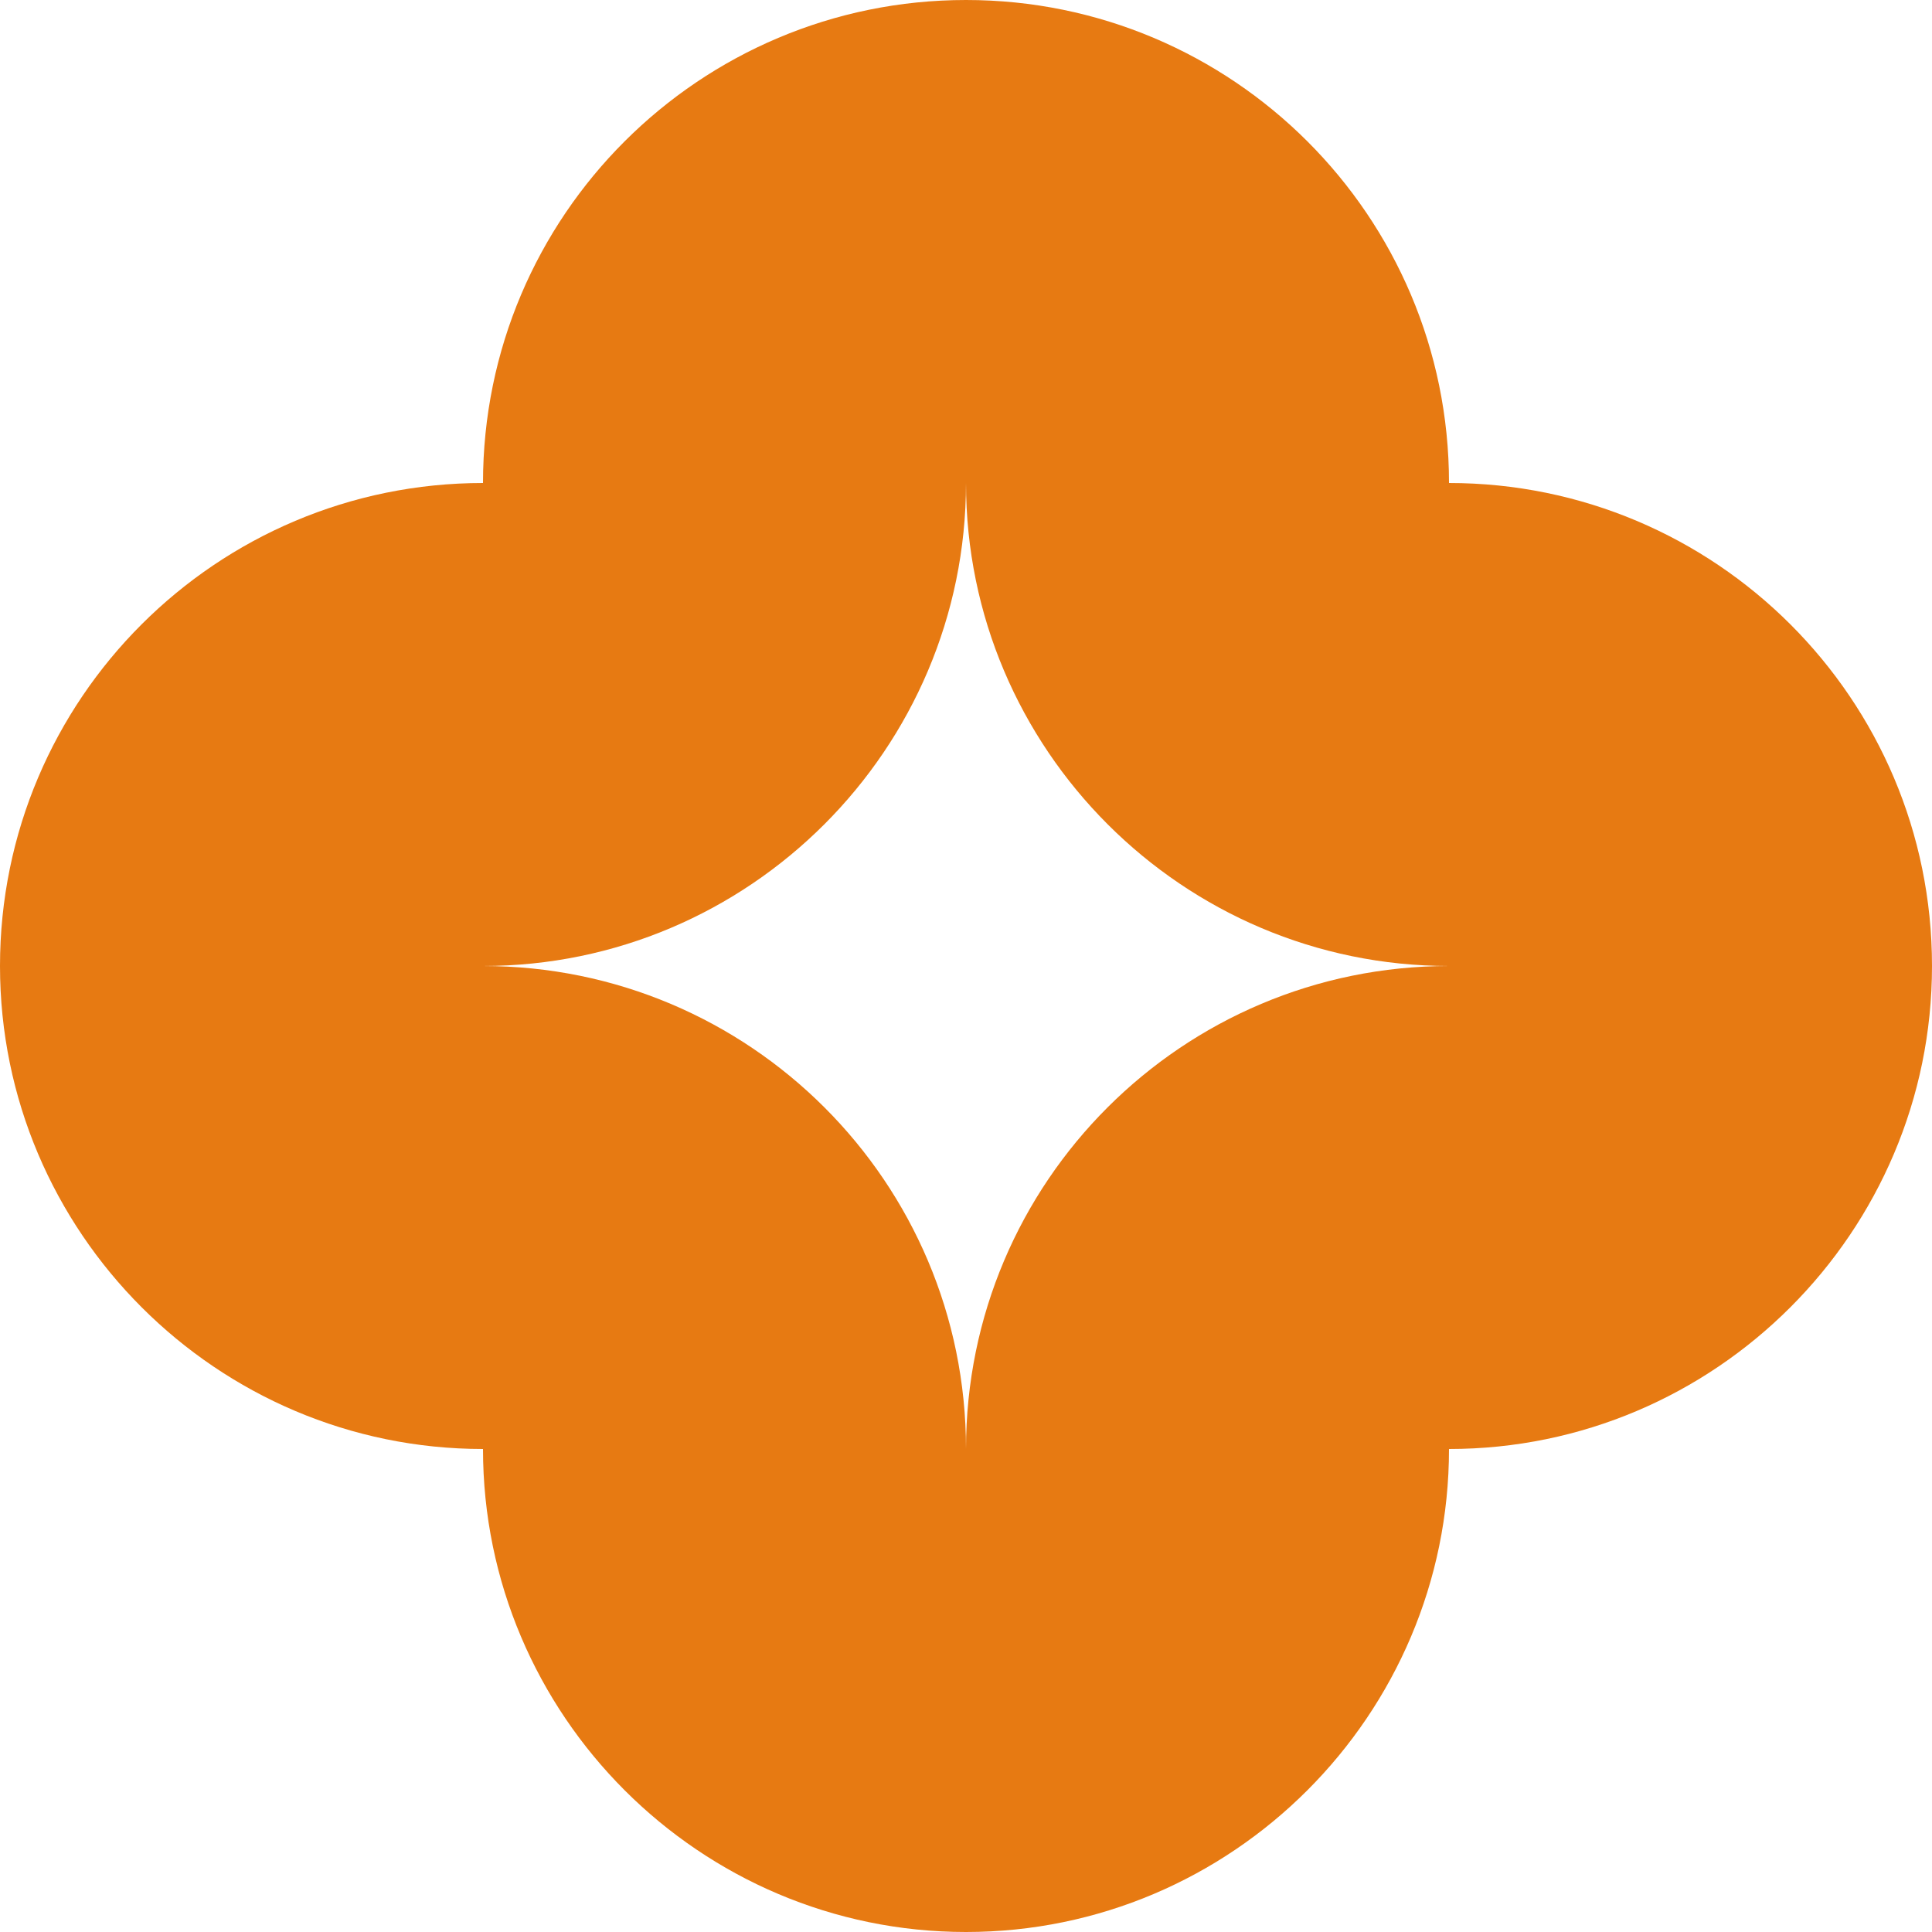
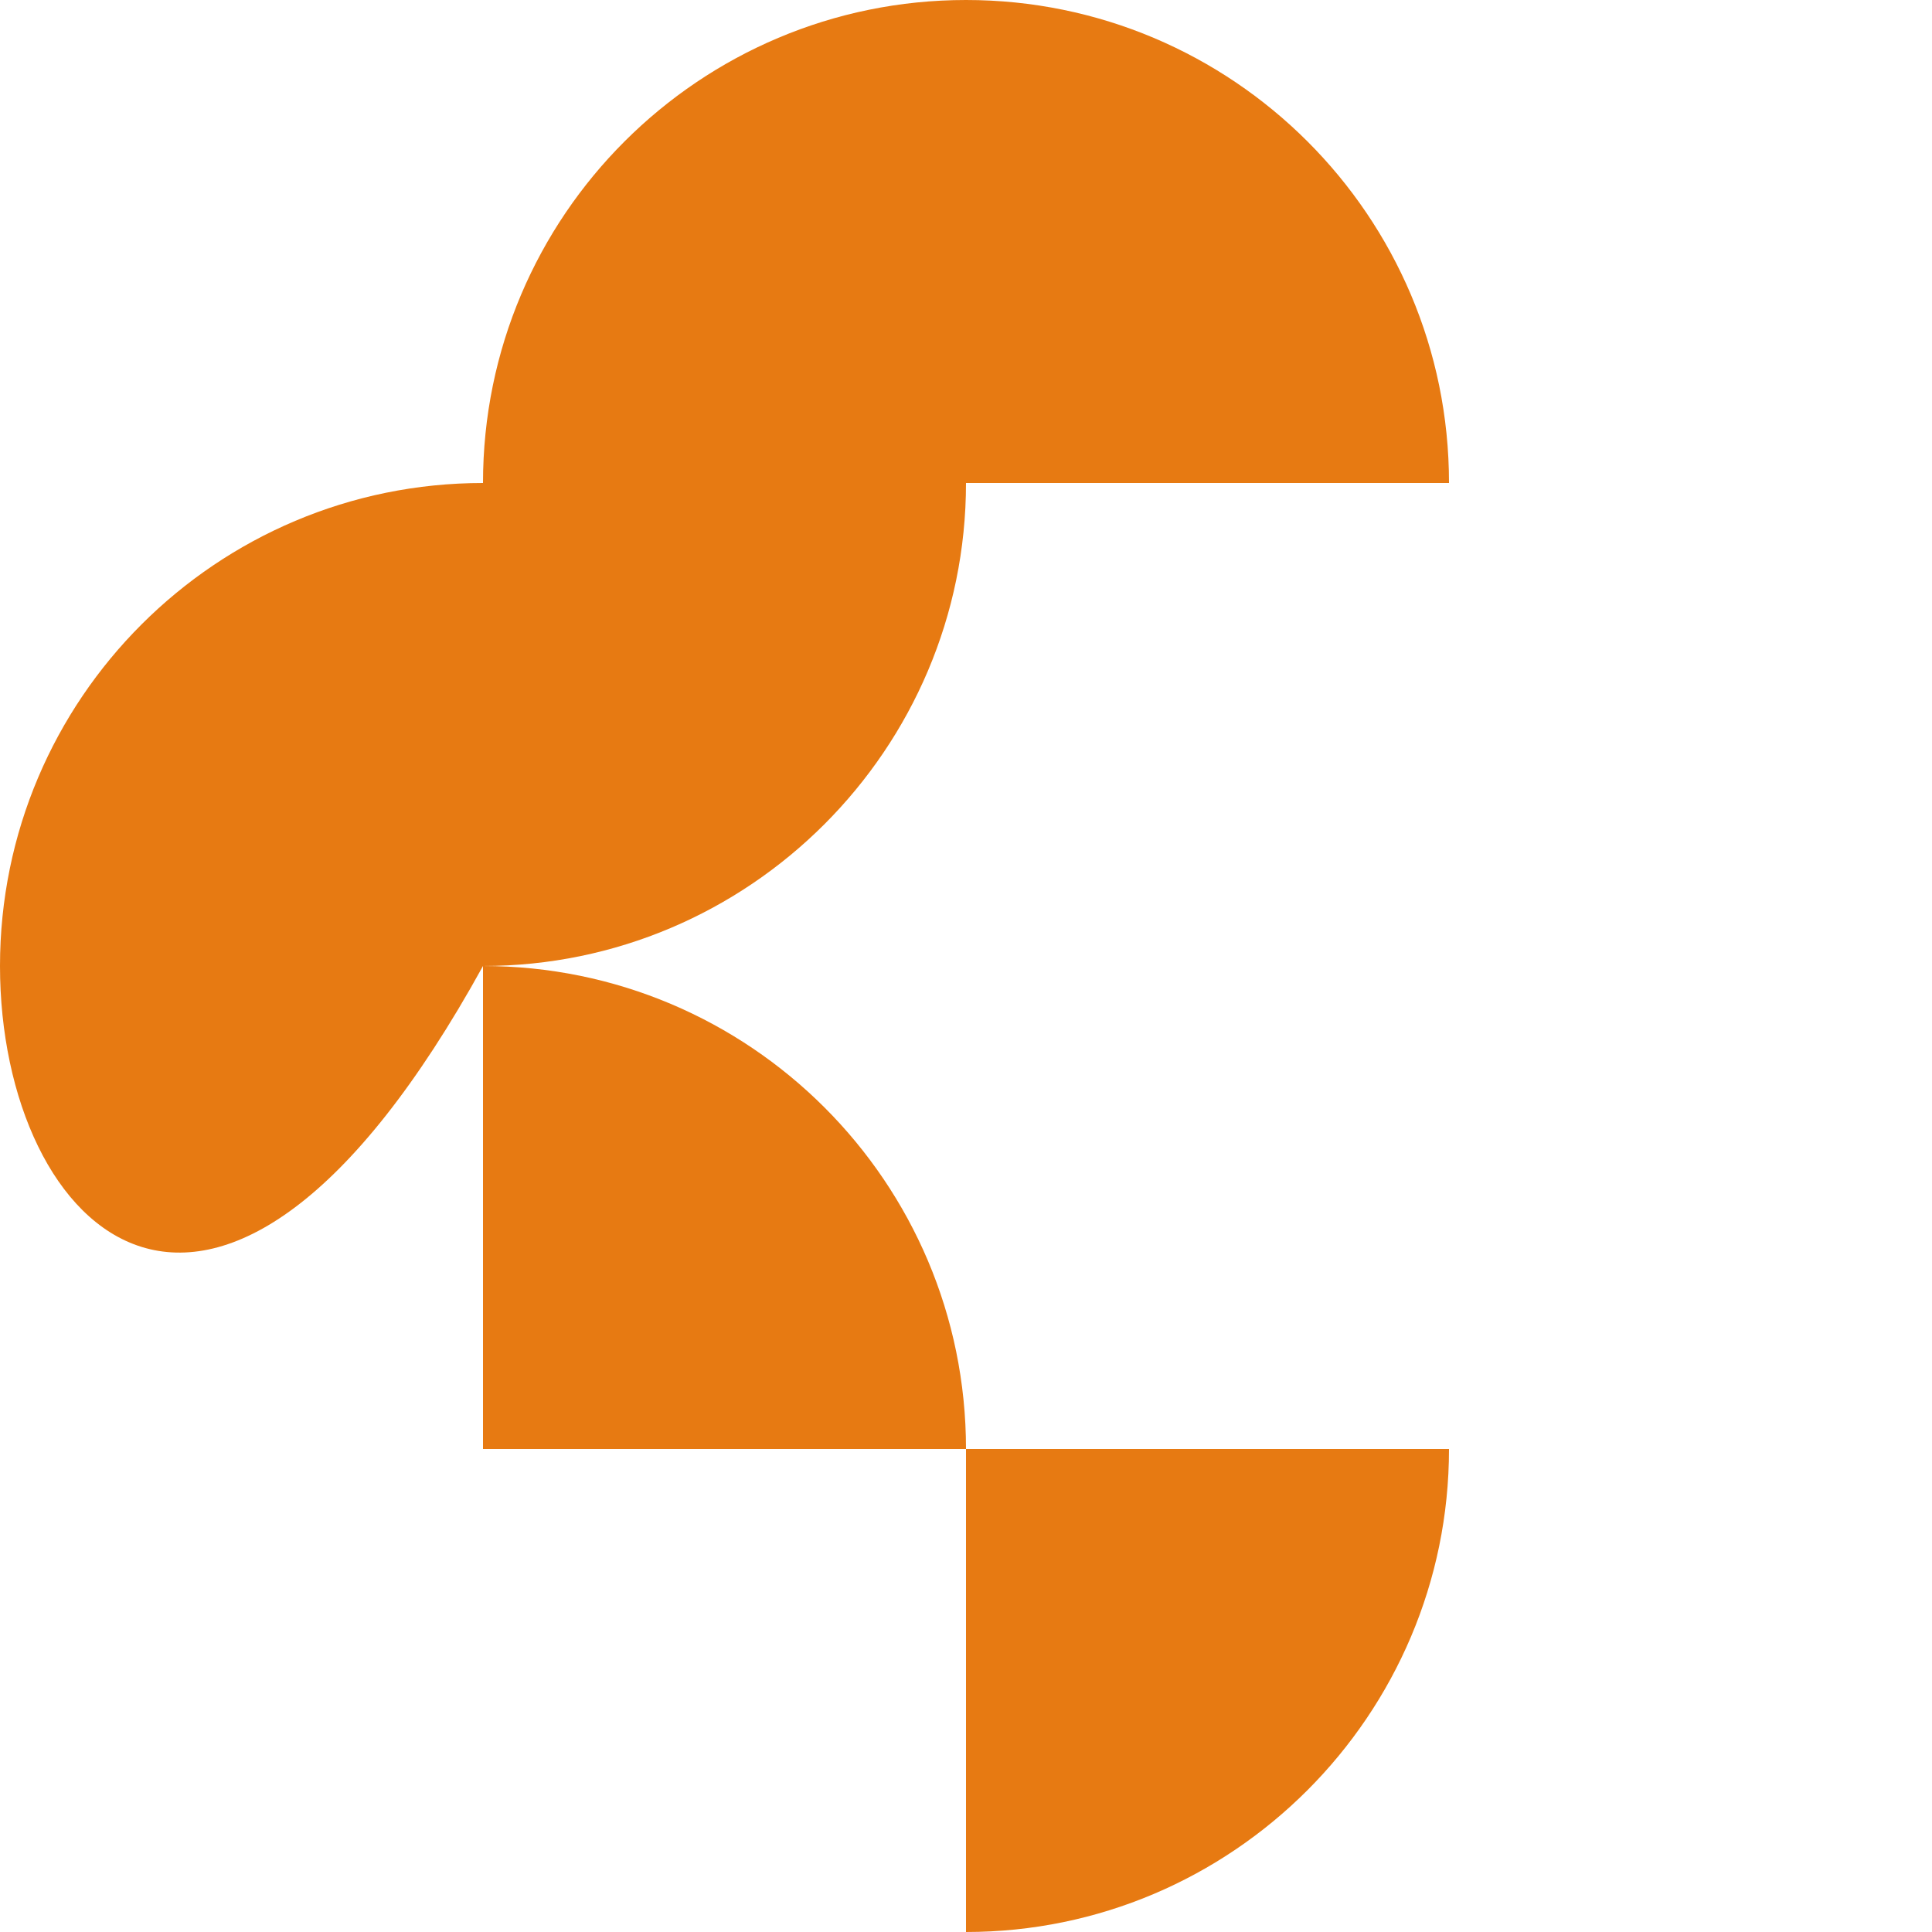
<svg xmlns="http://www.w3.org/2000/svg" width="40" height="40" viewBox="0 0 40 40" fill="none">
-   <path d="M0 20H10V30C4.489 30 0 25.511 0 20Z" fill="#E77A12" />
-   <path d="M10 30H20V40C14.489 40 10 35.511 10 30Z" fill="#E77A12" />
+   <path d="M0 20H10C4.489 30 0 25.511 0 20Z" fill="#E77A12" />
  <path d="M20 30H10V20C15.511 20 20 24.467 20 30Z" fill="#E77A12" />
  <path d="M20 40V30H30C30 35.511 25.511 40 20 40Z" fill="#E77A12" />
-   <path d="M30 30V20H40C40 25.511 35.511 30 30 30Z" fill="#E77A12" />
-   <path d="M30 20V30H20C20 24.467 24.489 20 30 20Z" fill="#E77A12" />
  <path d="M0 20H10V10C4.489 10 0 14.467 0 20Z" fill="#E77A12" />
  <path d="M10 10H20V0C14.489 0 10 4.467 10 10Z" fill="#E77A12" />
  <path d="M20 10H10V20C15.511 20 20 15.511 20 10Z" fill="#E77A12" />
  <path d="M20 0V10H30C30 4.467 25.511 0 20 0Z" fill="#E77A12" />
-   <path d="M30 10V20H40C40 14.467 35.511 10 30 10Z" fill="#E77A12" />
-   <path d="M30 20V10H20C20 15.511 24.489 20 30 20Z" fill="#E77A12" />
</svg>